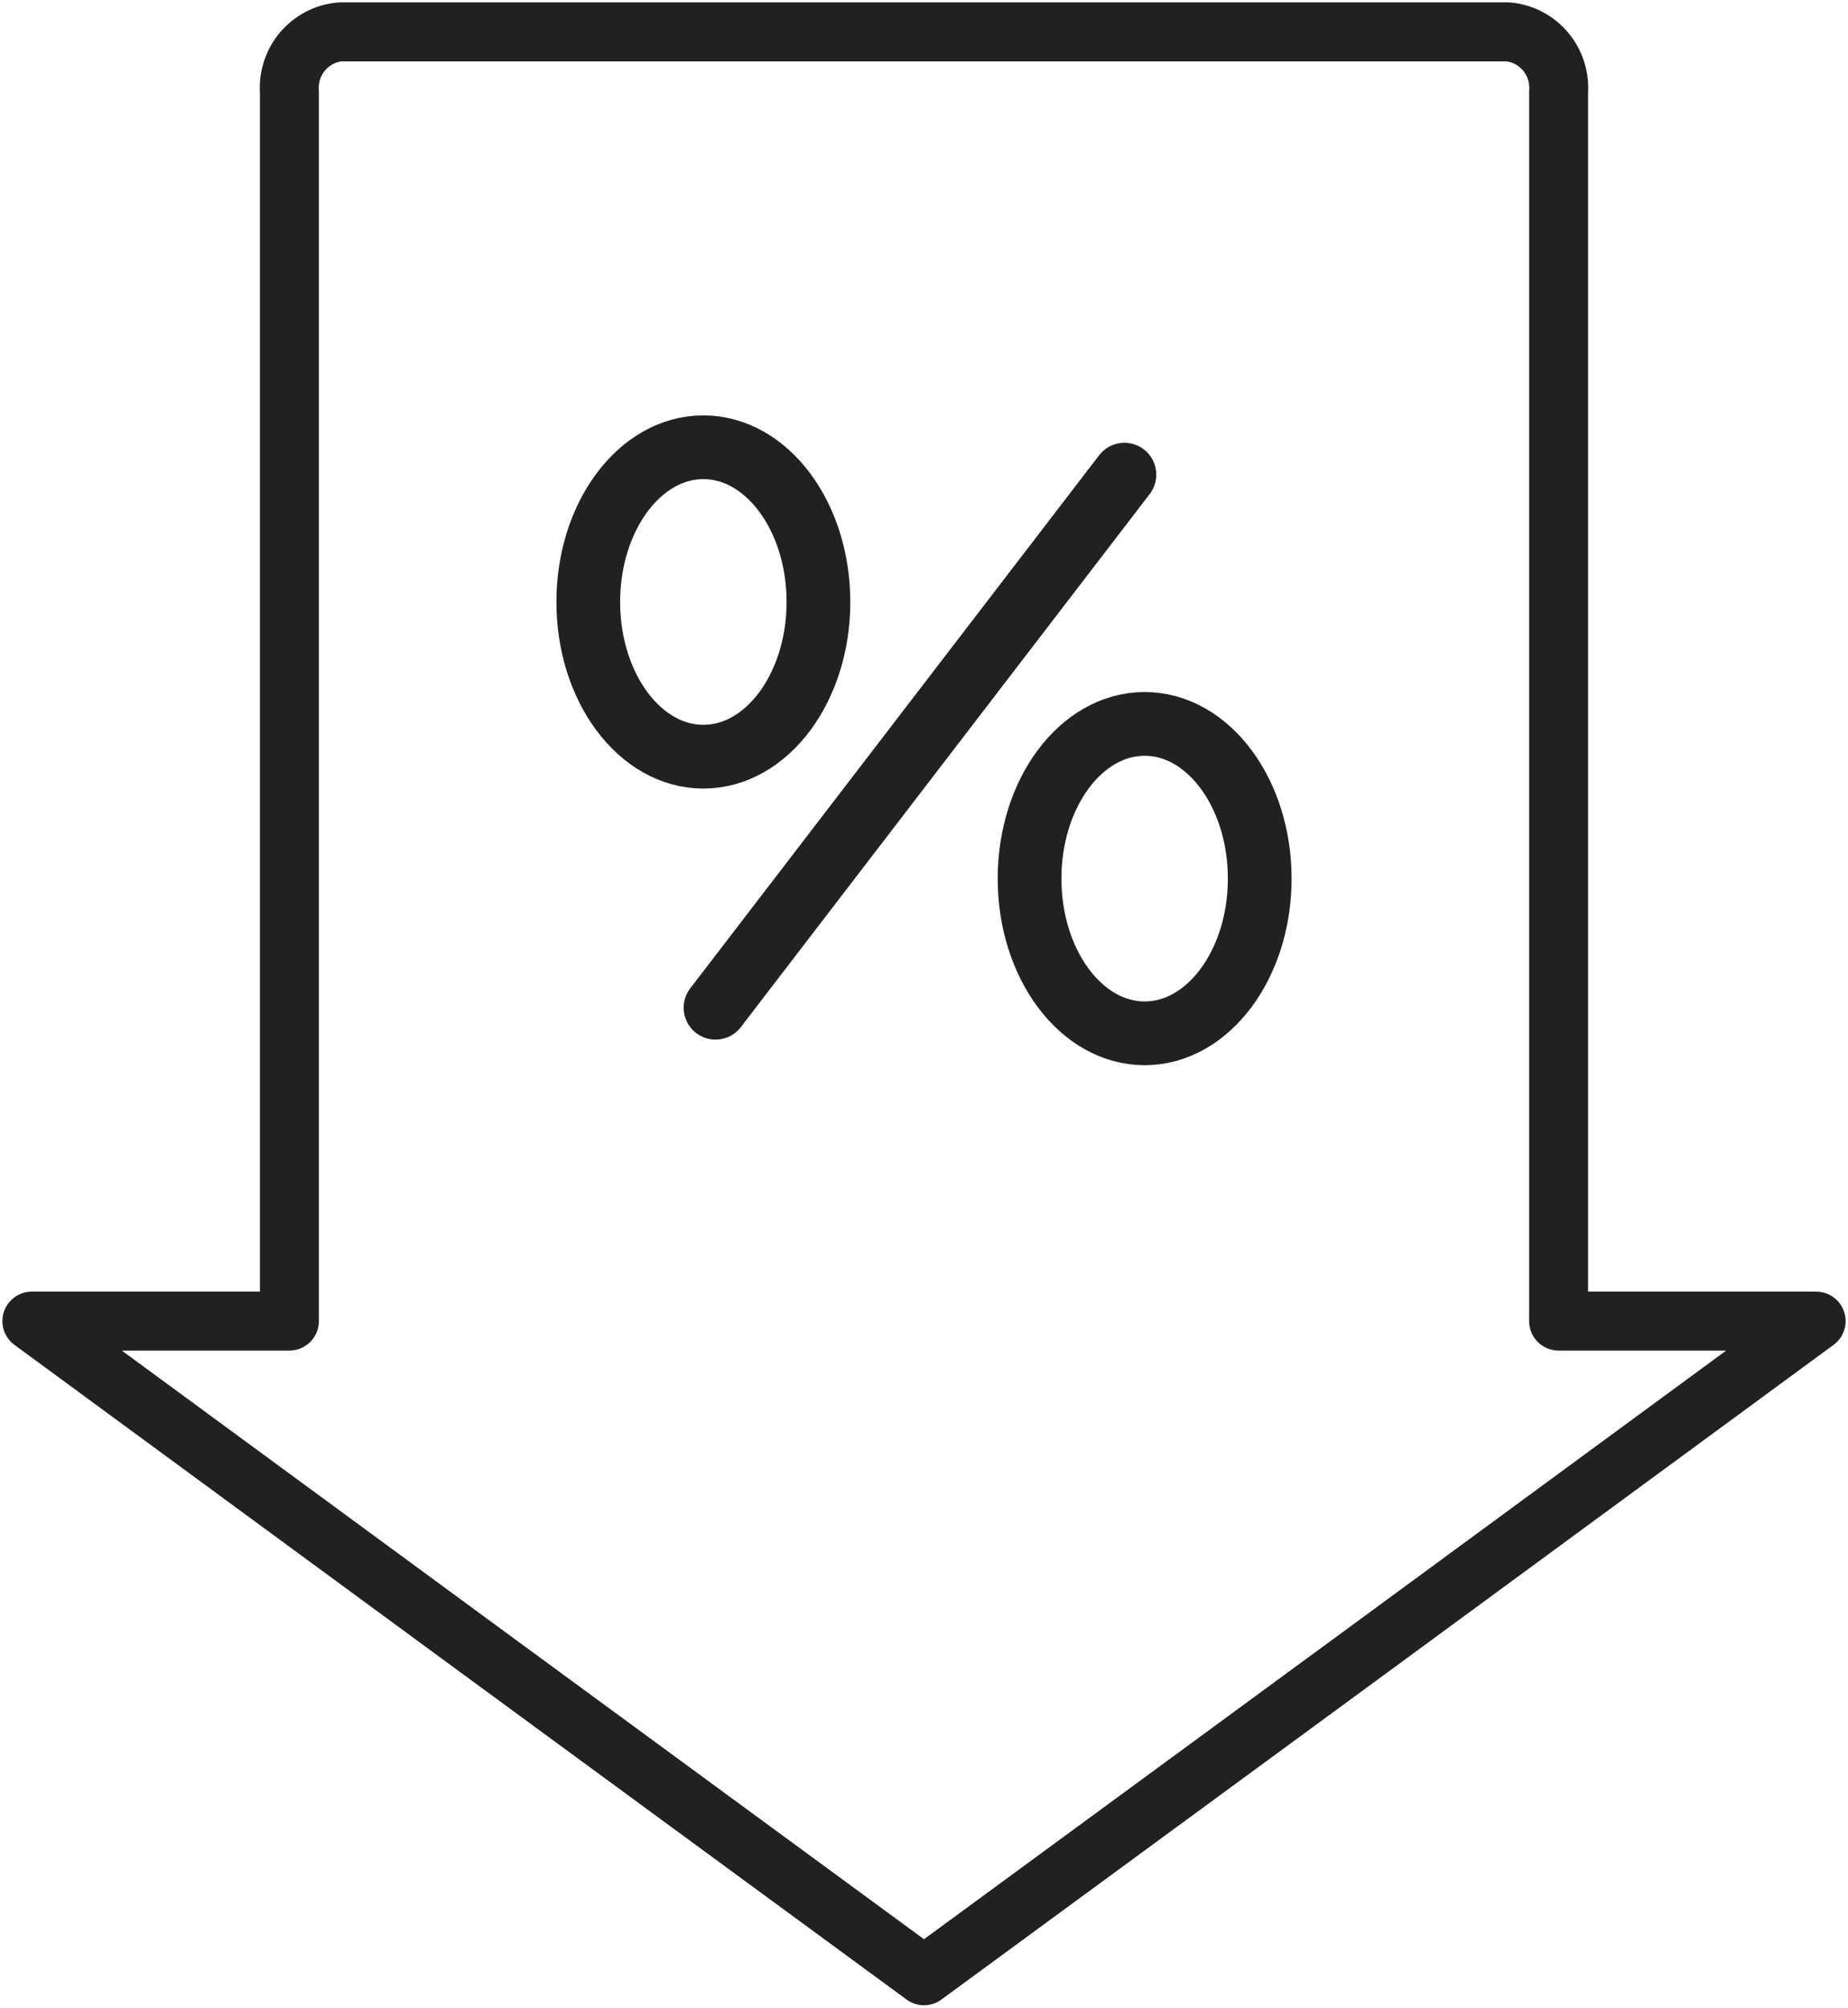
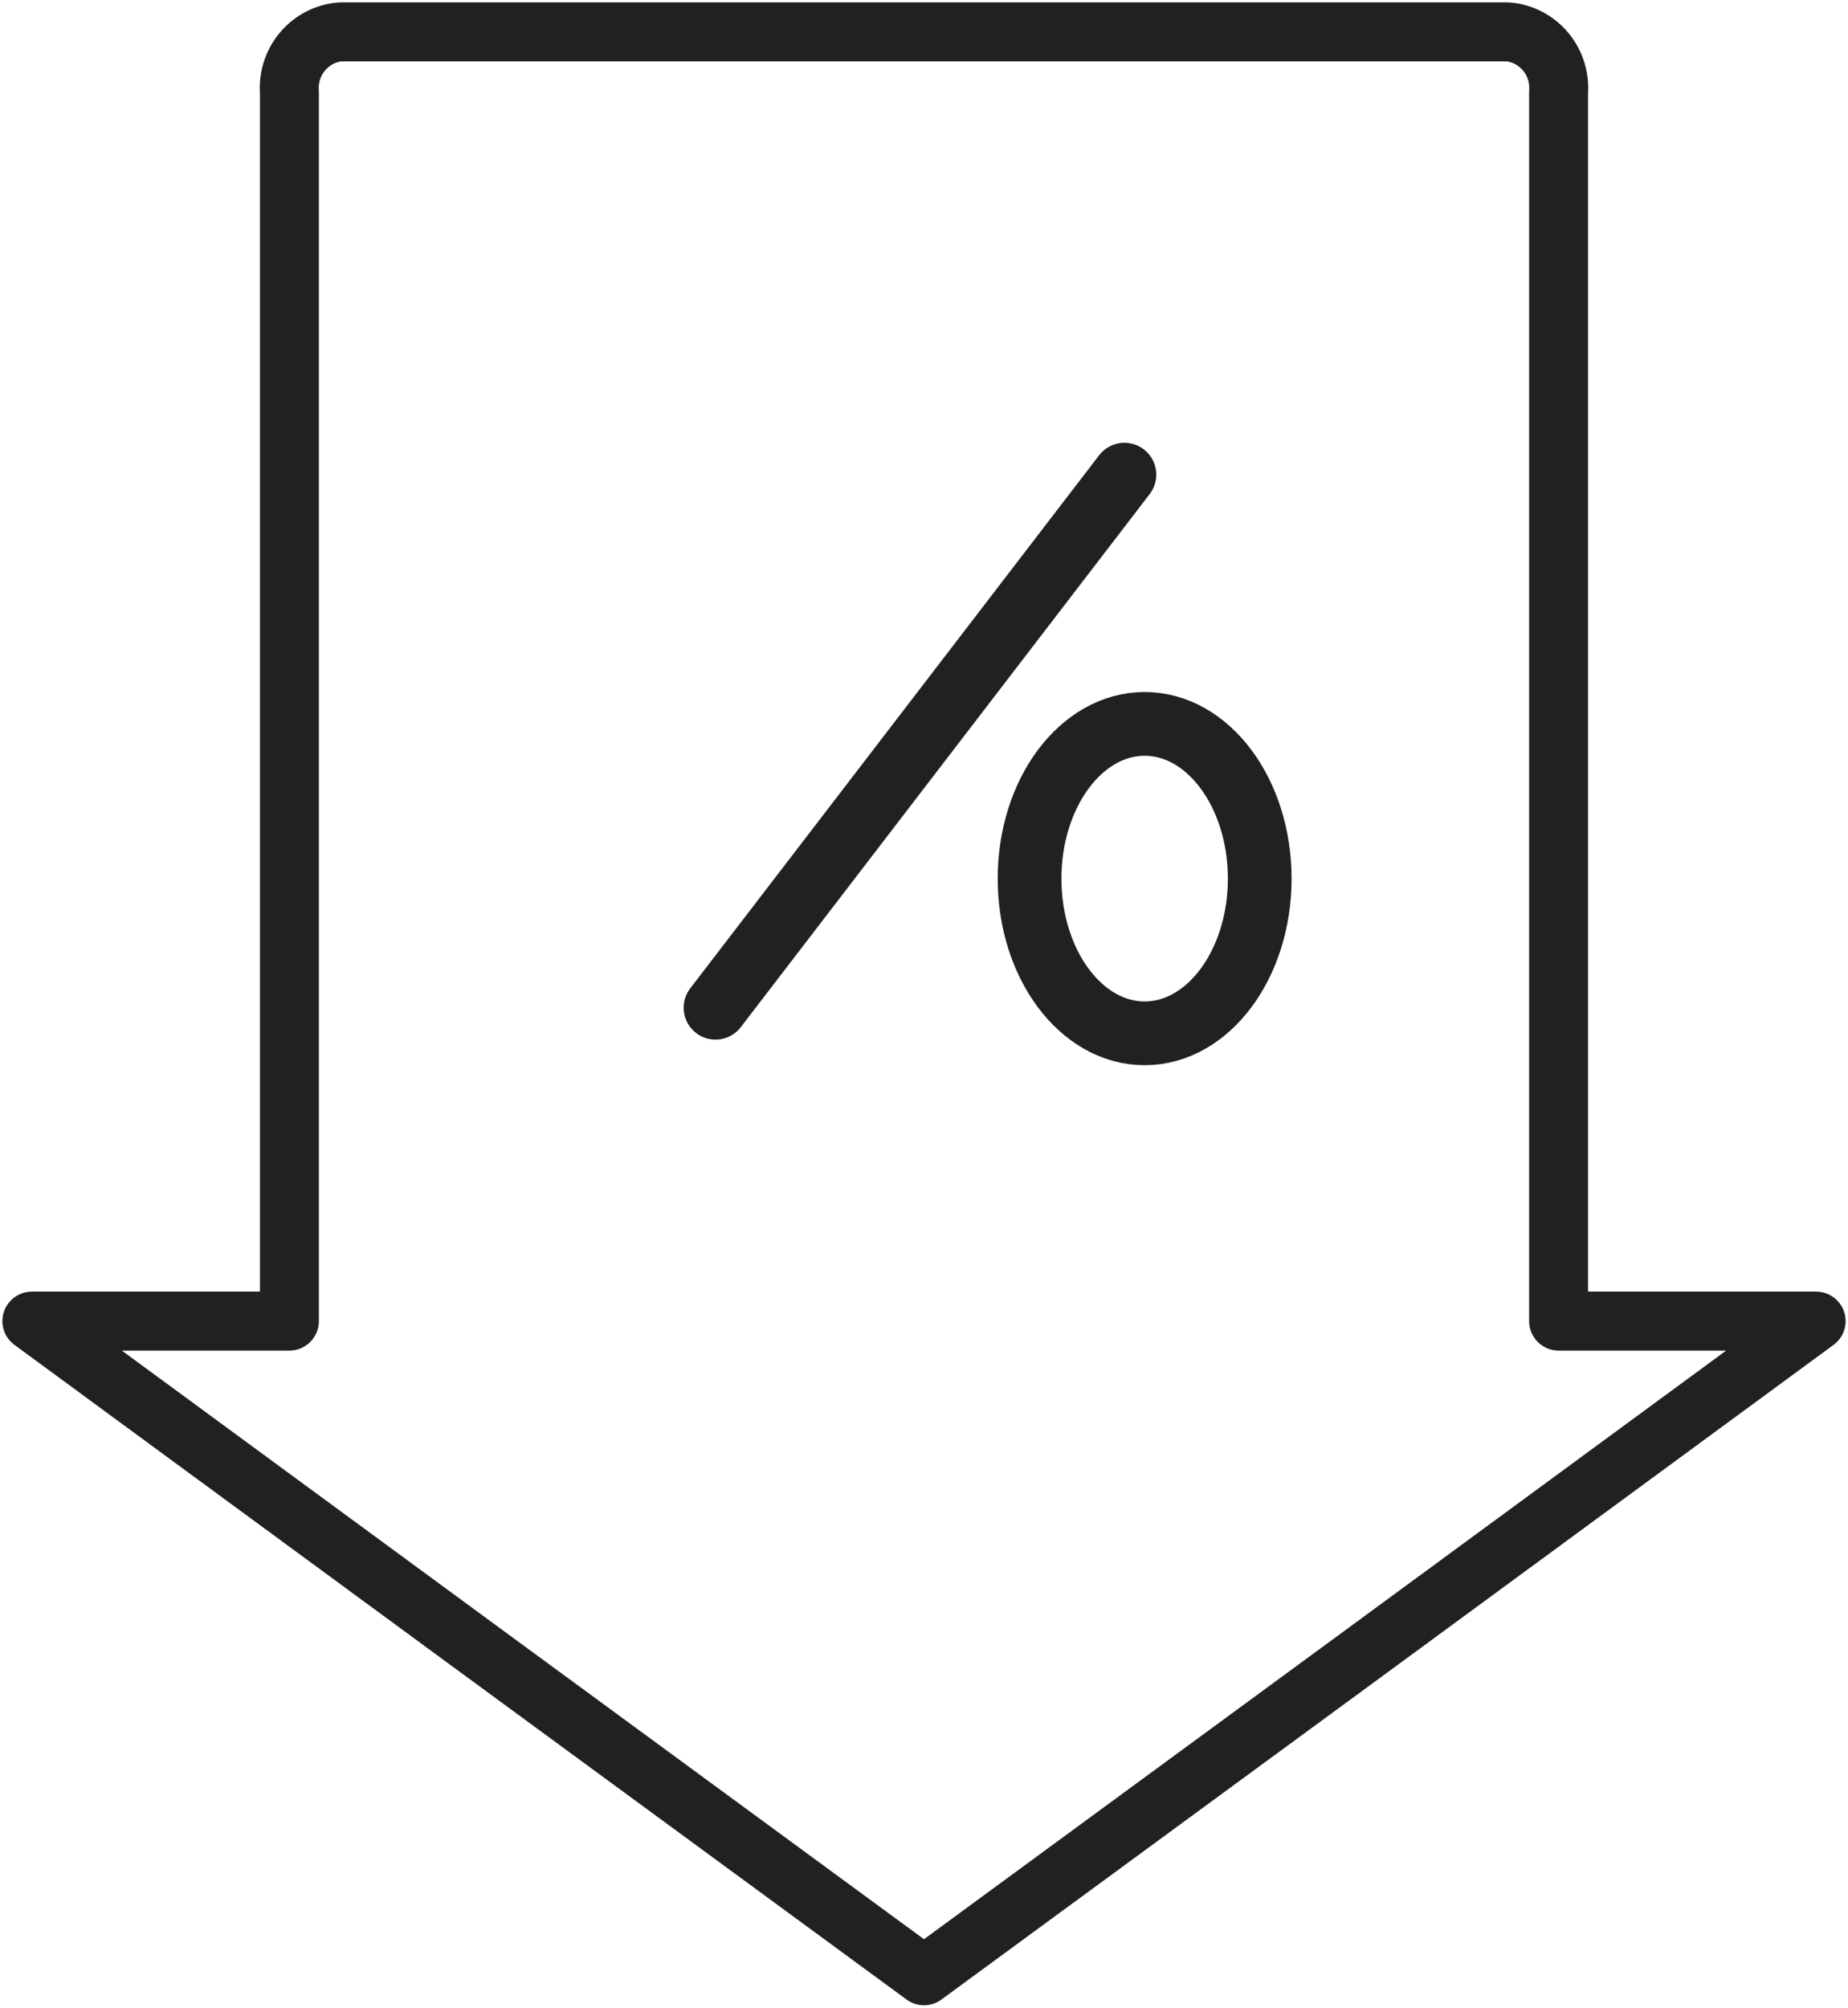
<svg xmlns="http://www.w3.org/2000/svg" width="58" height="63" viewBox="0 0 58 63" version="1.1">
  <style type="text/css">
	path {
		fill: none !important;
		stroke: #212121 !important;
	}
</style>
  <g>
    <path d="M 47.917 40.456L 47.917 1.889C 47.951 1.425 47.802 0.966 47.503 0.612C 47.204 0.259 46.78 0.039 46.321 -8.64775e-07L 9.679 -8.64775e-07C 9.22 0.039 8.796 0.259 8.497 0.612C 8.198 0.966 8.049 1.425 8.083 1.889L 8.083 40.456L 0 40.456L 14 50.733L 28 61L 42 50.733L 56 40.456L 47.917 40.456Z" stroke-width="1.85" stroke-linecap="round" stroke-linejoin="round" transform="translate(1 1)" style="fill: none !important; stroke:#212121 !important" stroke="#212121" fill="none" />
  </g>
  <g>
-     <path d="M 7.224 4.855C 7.224 7.536 5.607 9.71 3.612 9.71C 1.617 9.71 -8.54492e-07 7.536 -8.54492e-07 4.855C -8.54492e-07 2.174 1.617 2.16194e-07 3.612 2.16194e-07C 5.607 2.16194e-07 7.224 2.174 7.224 4.855Z" stroke-width="2" stroke-miterlimit="10" stroke-linecap="round" transform="translate(18.463 14.035)" style="fill: none !important; stroke:#212121 !important" stroke="#212121" fill="none" />
-   </g>
+     </g>
  <g>
    <path d="M 7.224 4.855C 7.224 7.536 5.607 9.71 3.612 9.71C 1.617 9.71 -7.12077e-07 7.536 -7.12077e-07 4.855C -7.12077e-07 2.174 1.617 7.20646e-07 3.612 7.20646e-07C 5.607 7.20646e-07 7.224 2.174 7.224 4.855Z" stroke-width="2" stroke-miterlimit="10" stroke-linecap="round" transform="translate(32.313 22.716)" style="fill: none !important; stroke:#212121 !important" stroke="#212121" fill="none" />
  </g>
  <g>
    <path d="M 1.56657e-06 16.728L 12.833 -1.72955e-06" stroke-width="2" stroke-miterlimit="10" stroke-linecap="round" transform="translate(22.457 14.895)" style="fill: none !important; stroke:#212121 !important" stroke="#212121" fill="none" />
  </g>
</svg>